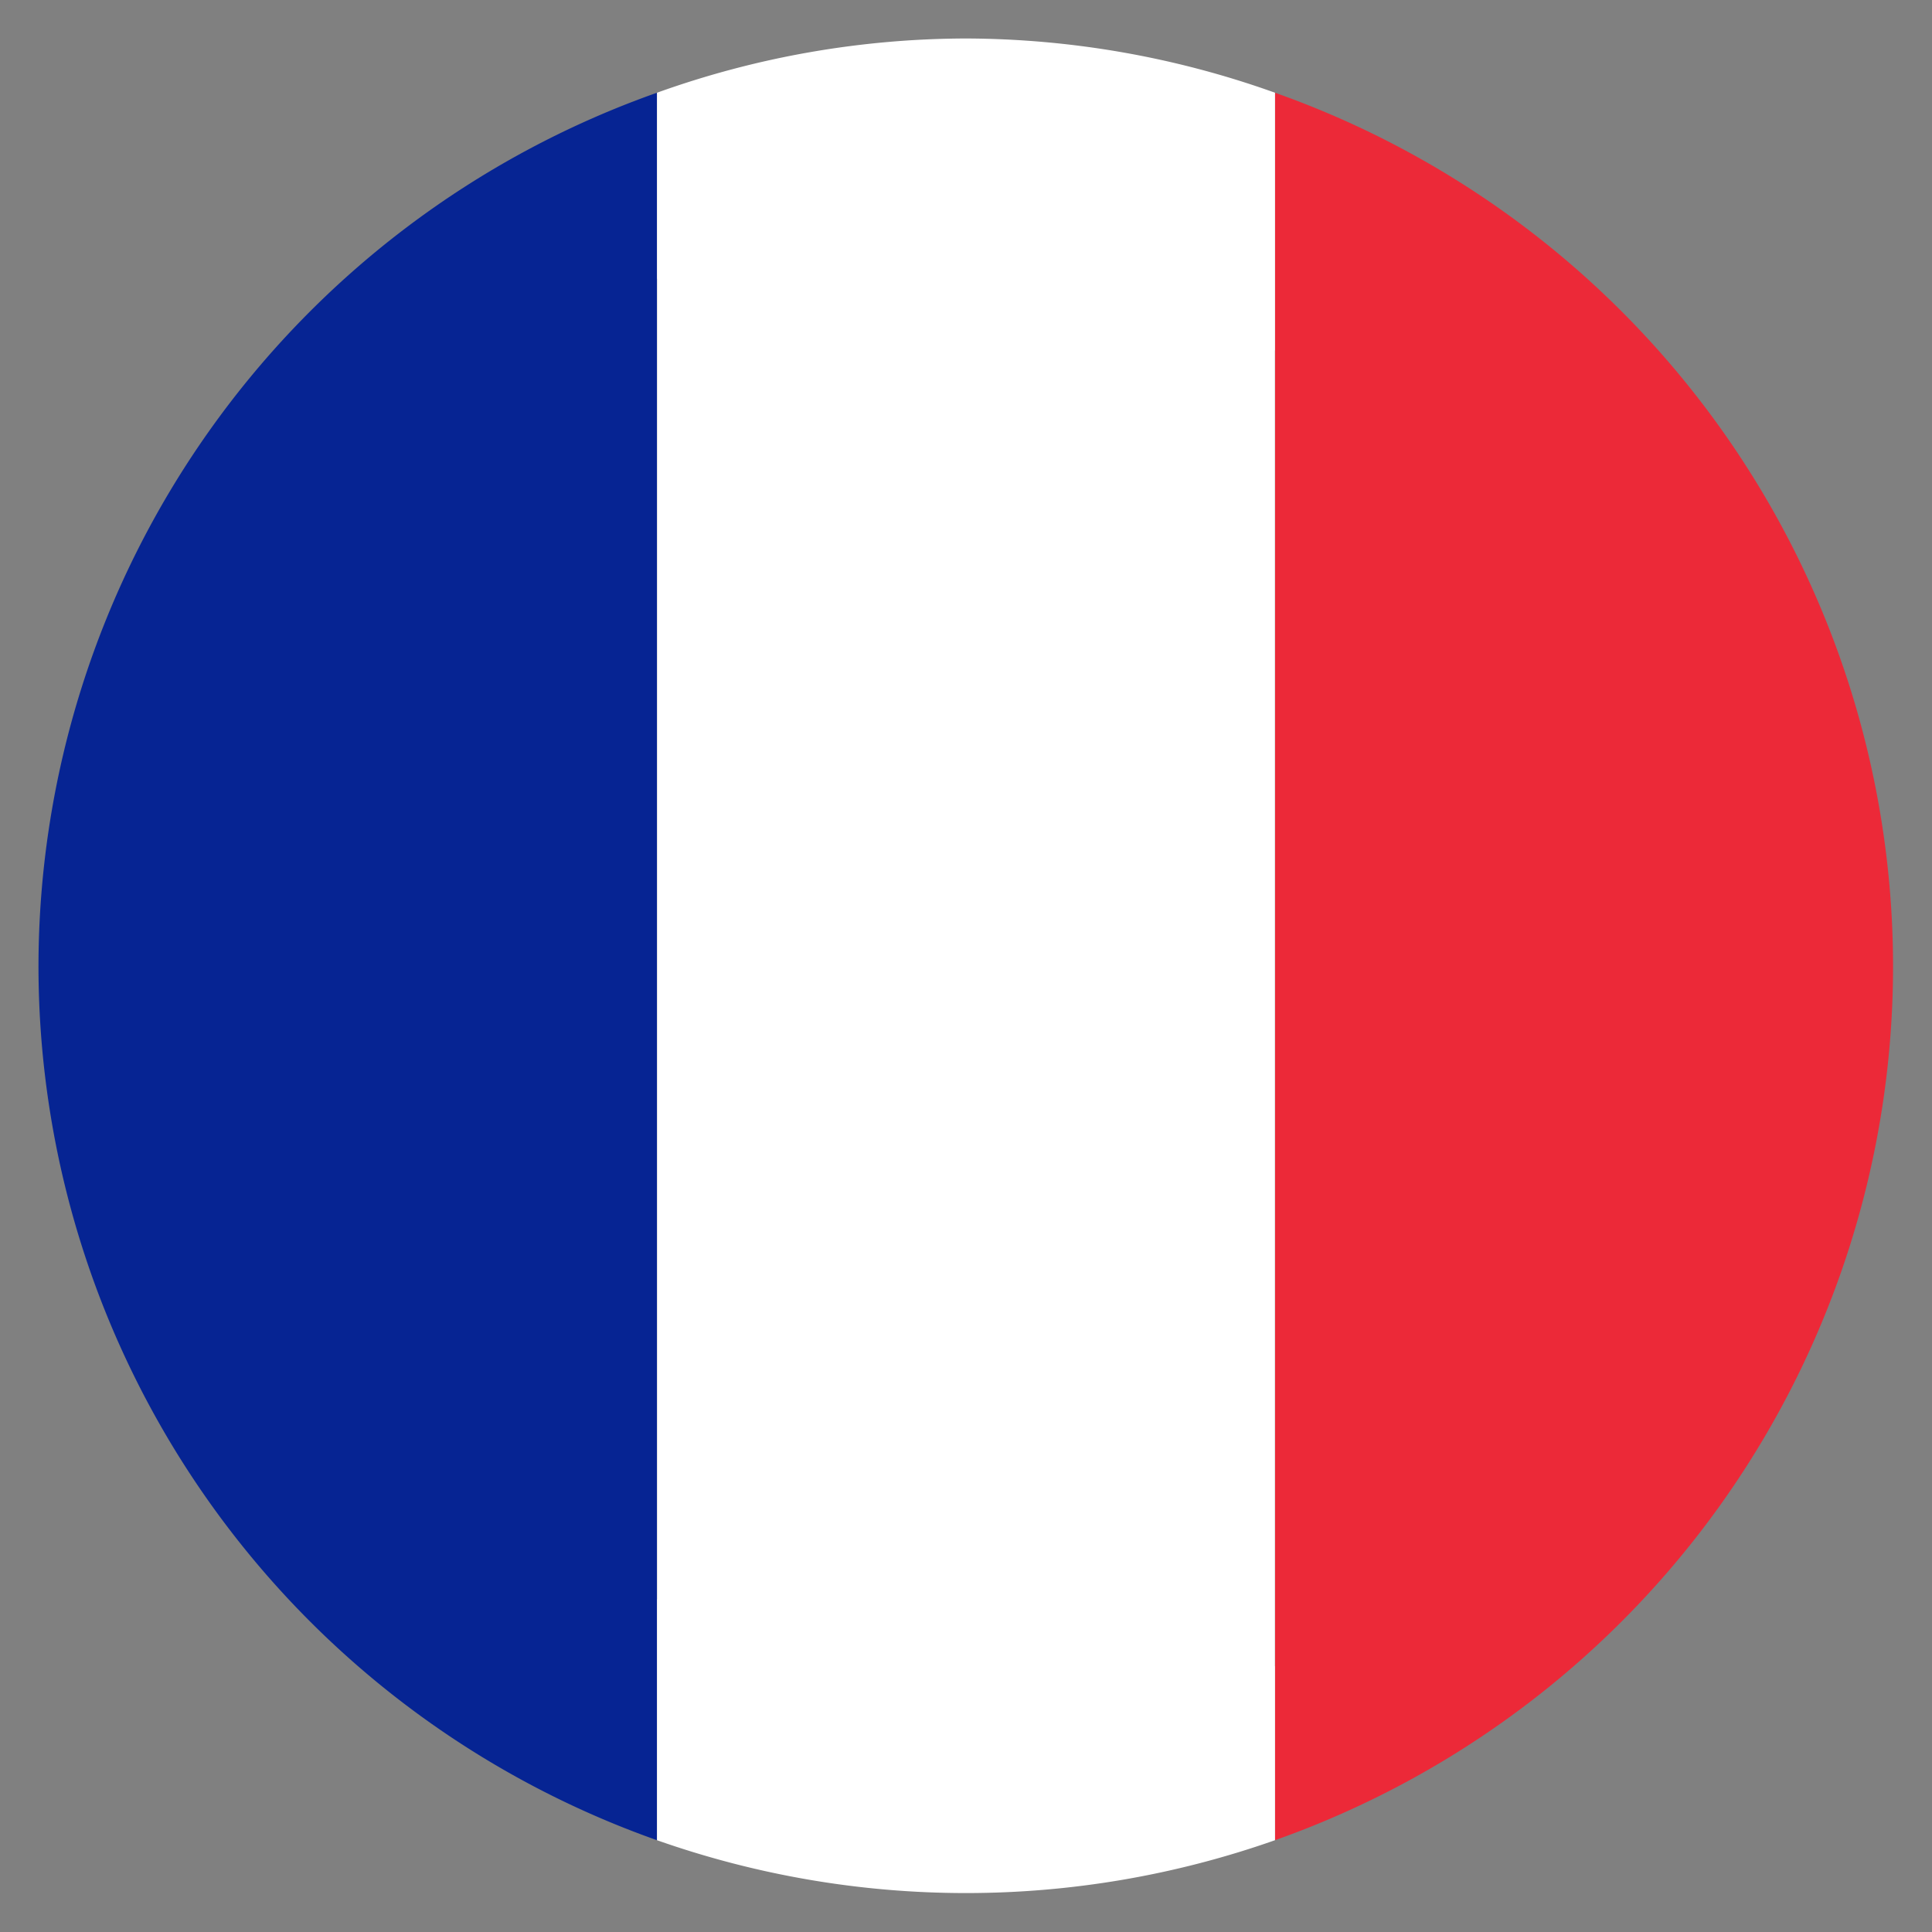
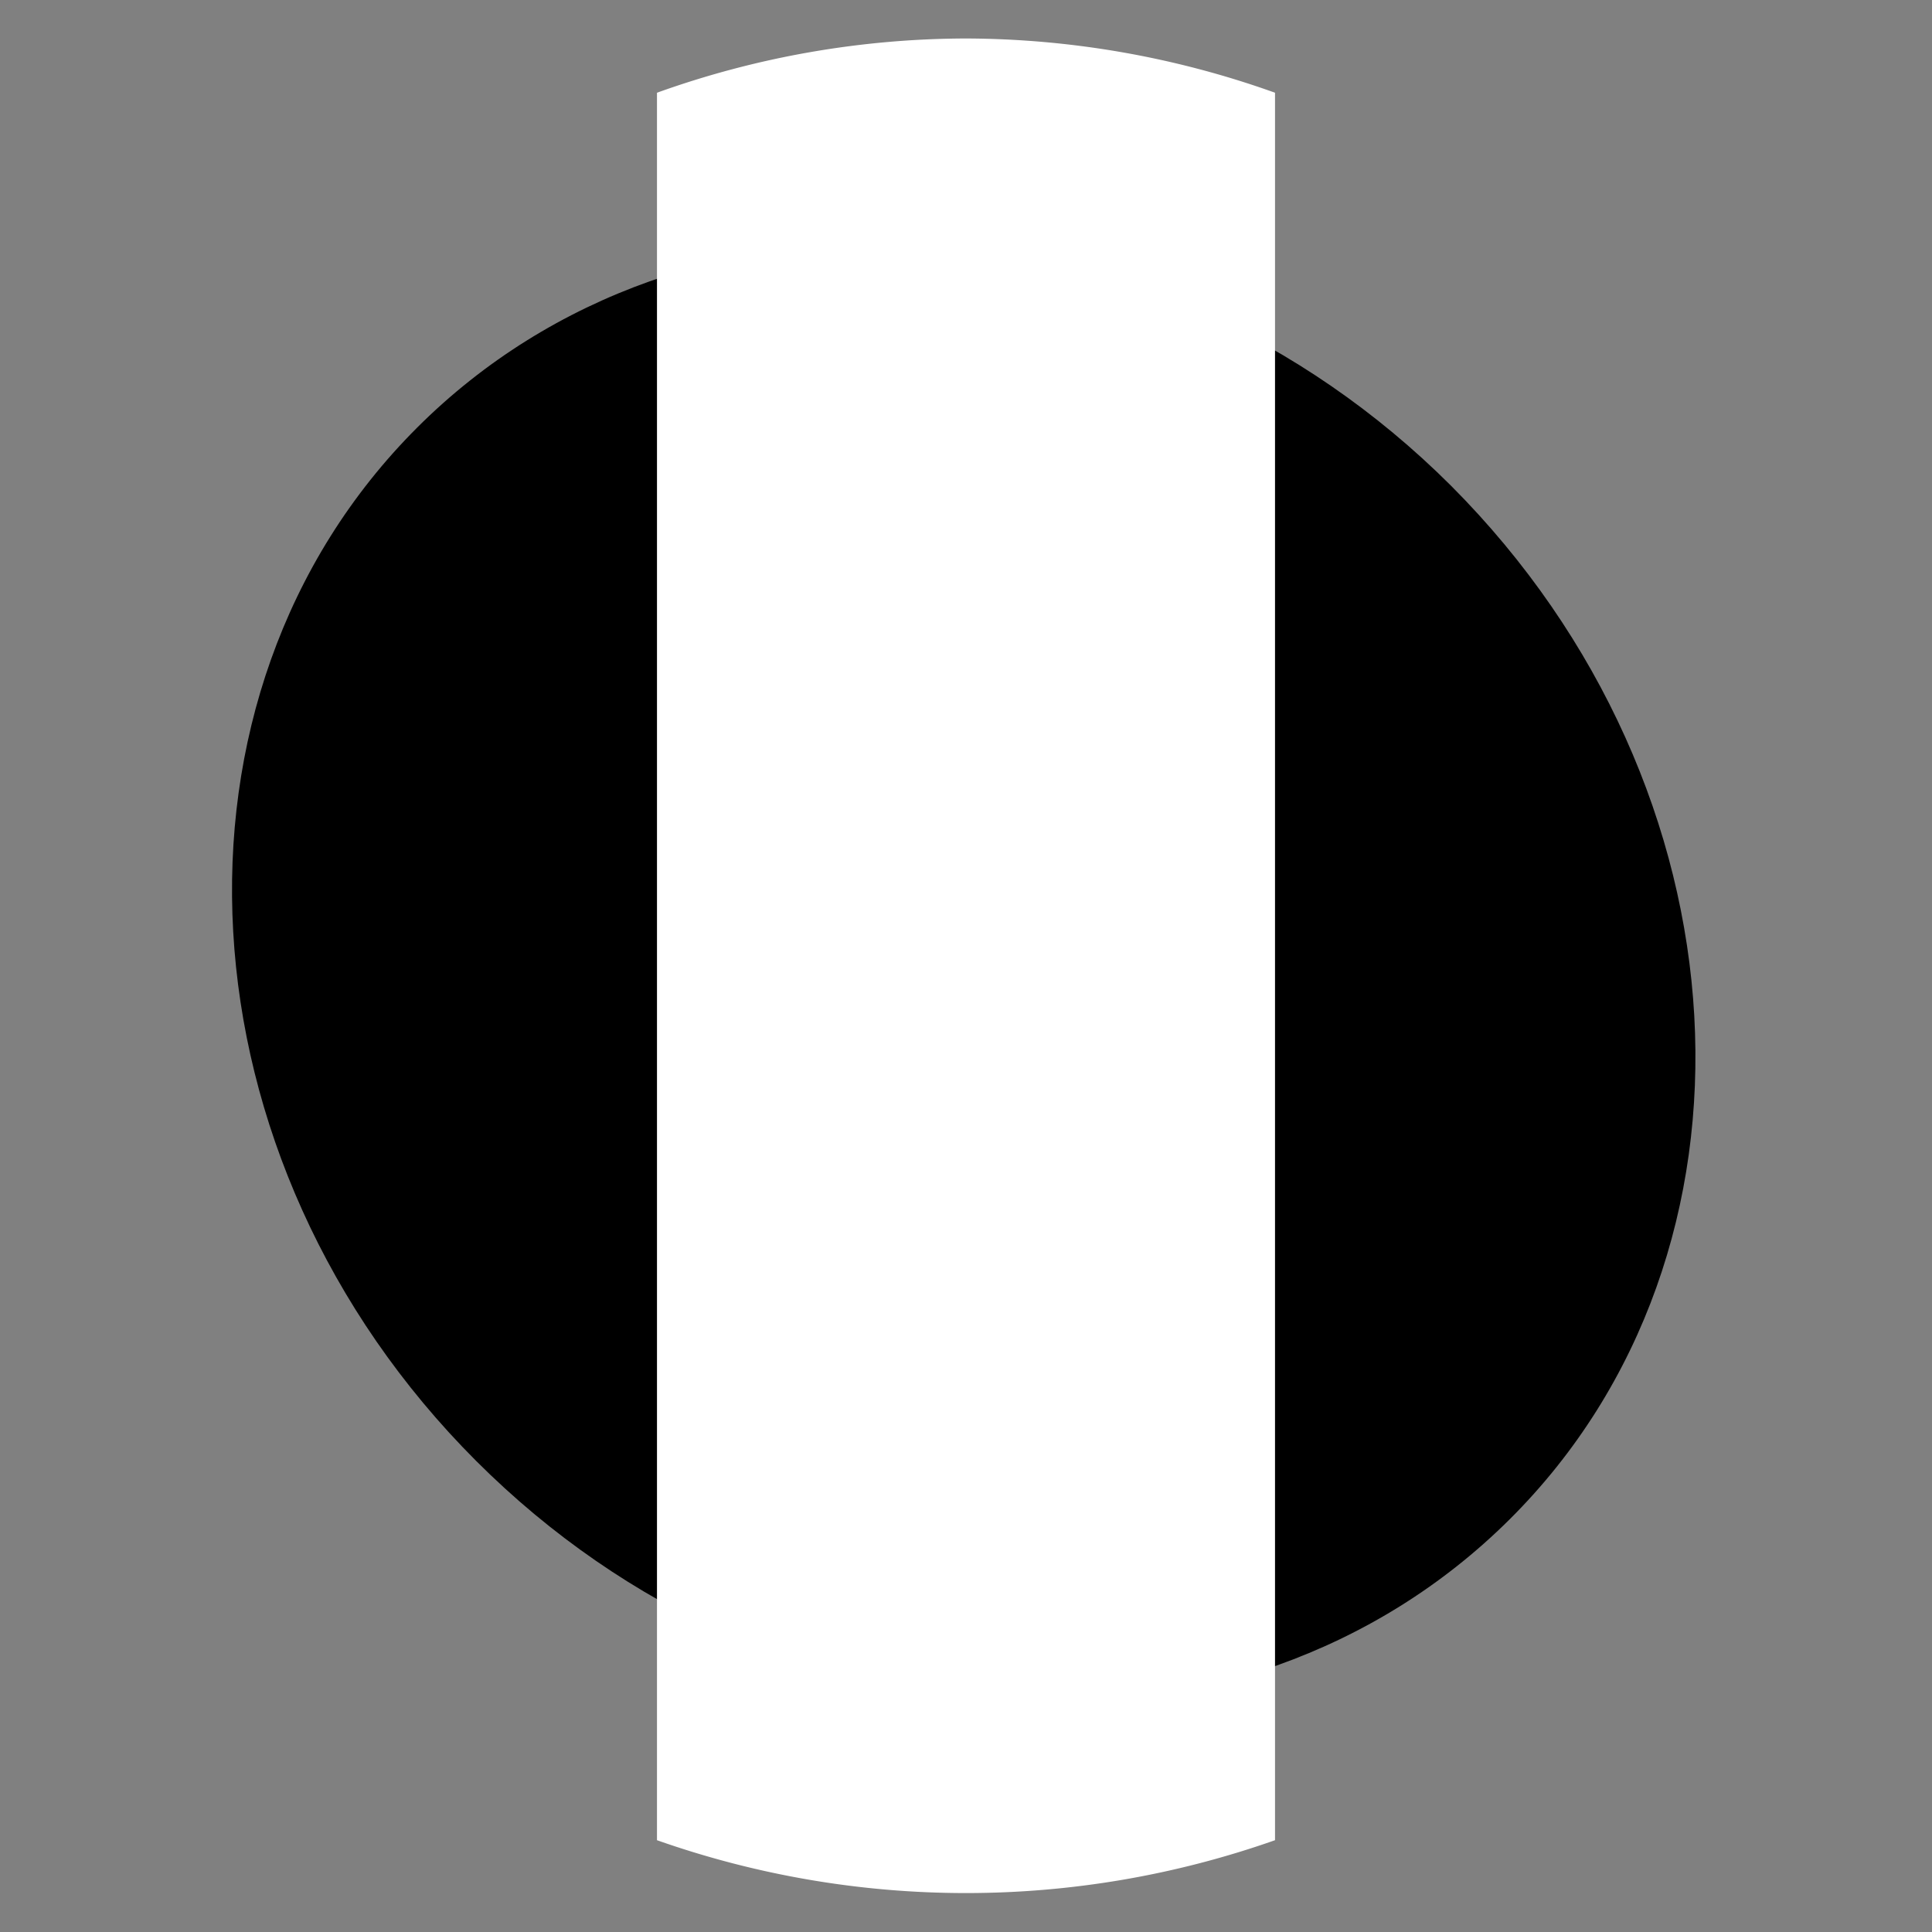
<svg xmlns="http://www.w3.org/2000/svg" id="Layer_1" data-name="Layer 1" viewBox="0 0 41.67 41.67">
  <rect x="0" y="0" width="41.67" height="41.67" fill="#808080" stroke="none" />
  <defs>
    <style>.cls-1{fill:#062493;}.cls-2{fill:#ec2938;}.cls-3{fill:#fff;}.cls-4{fill:none;}</style>
  </defs>
  <path d="M31.3,10.48C37.8,17,38.36,27,32.56,32.77S16.76,38,10.27,31.51,3.21,15,9,9.22,24.81,4,31.3,10.48Z" />
-   <path class="cls-1" d="M.83,20.83A20,20,0,0,0,14.17,39.69V2A20,20,0,0,0,.83,20.83Z" />
-   <path class="cls-2" d="M40.83,20.83A20,20,0,0,0,27.5,2V39.69A20,20,0,0,0,40.83,20.83Z" />
  <path class="cls-3" d="M20.83.83A19.83,19.83,0,0,0,14.17,2V39.69a20.05,20.05,0,0,0,13.33,0V2A19.93,19.93,0,0,0,20.83.83Z" />
-   <circle class="cls-4" cx="20.83" cy="20.83" r="20.83" />
</svg>